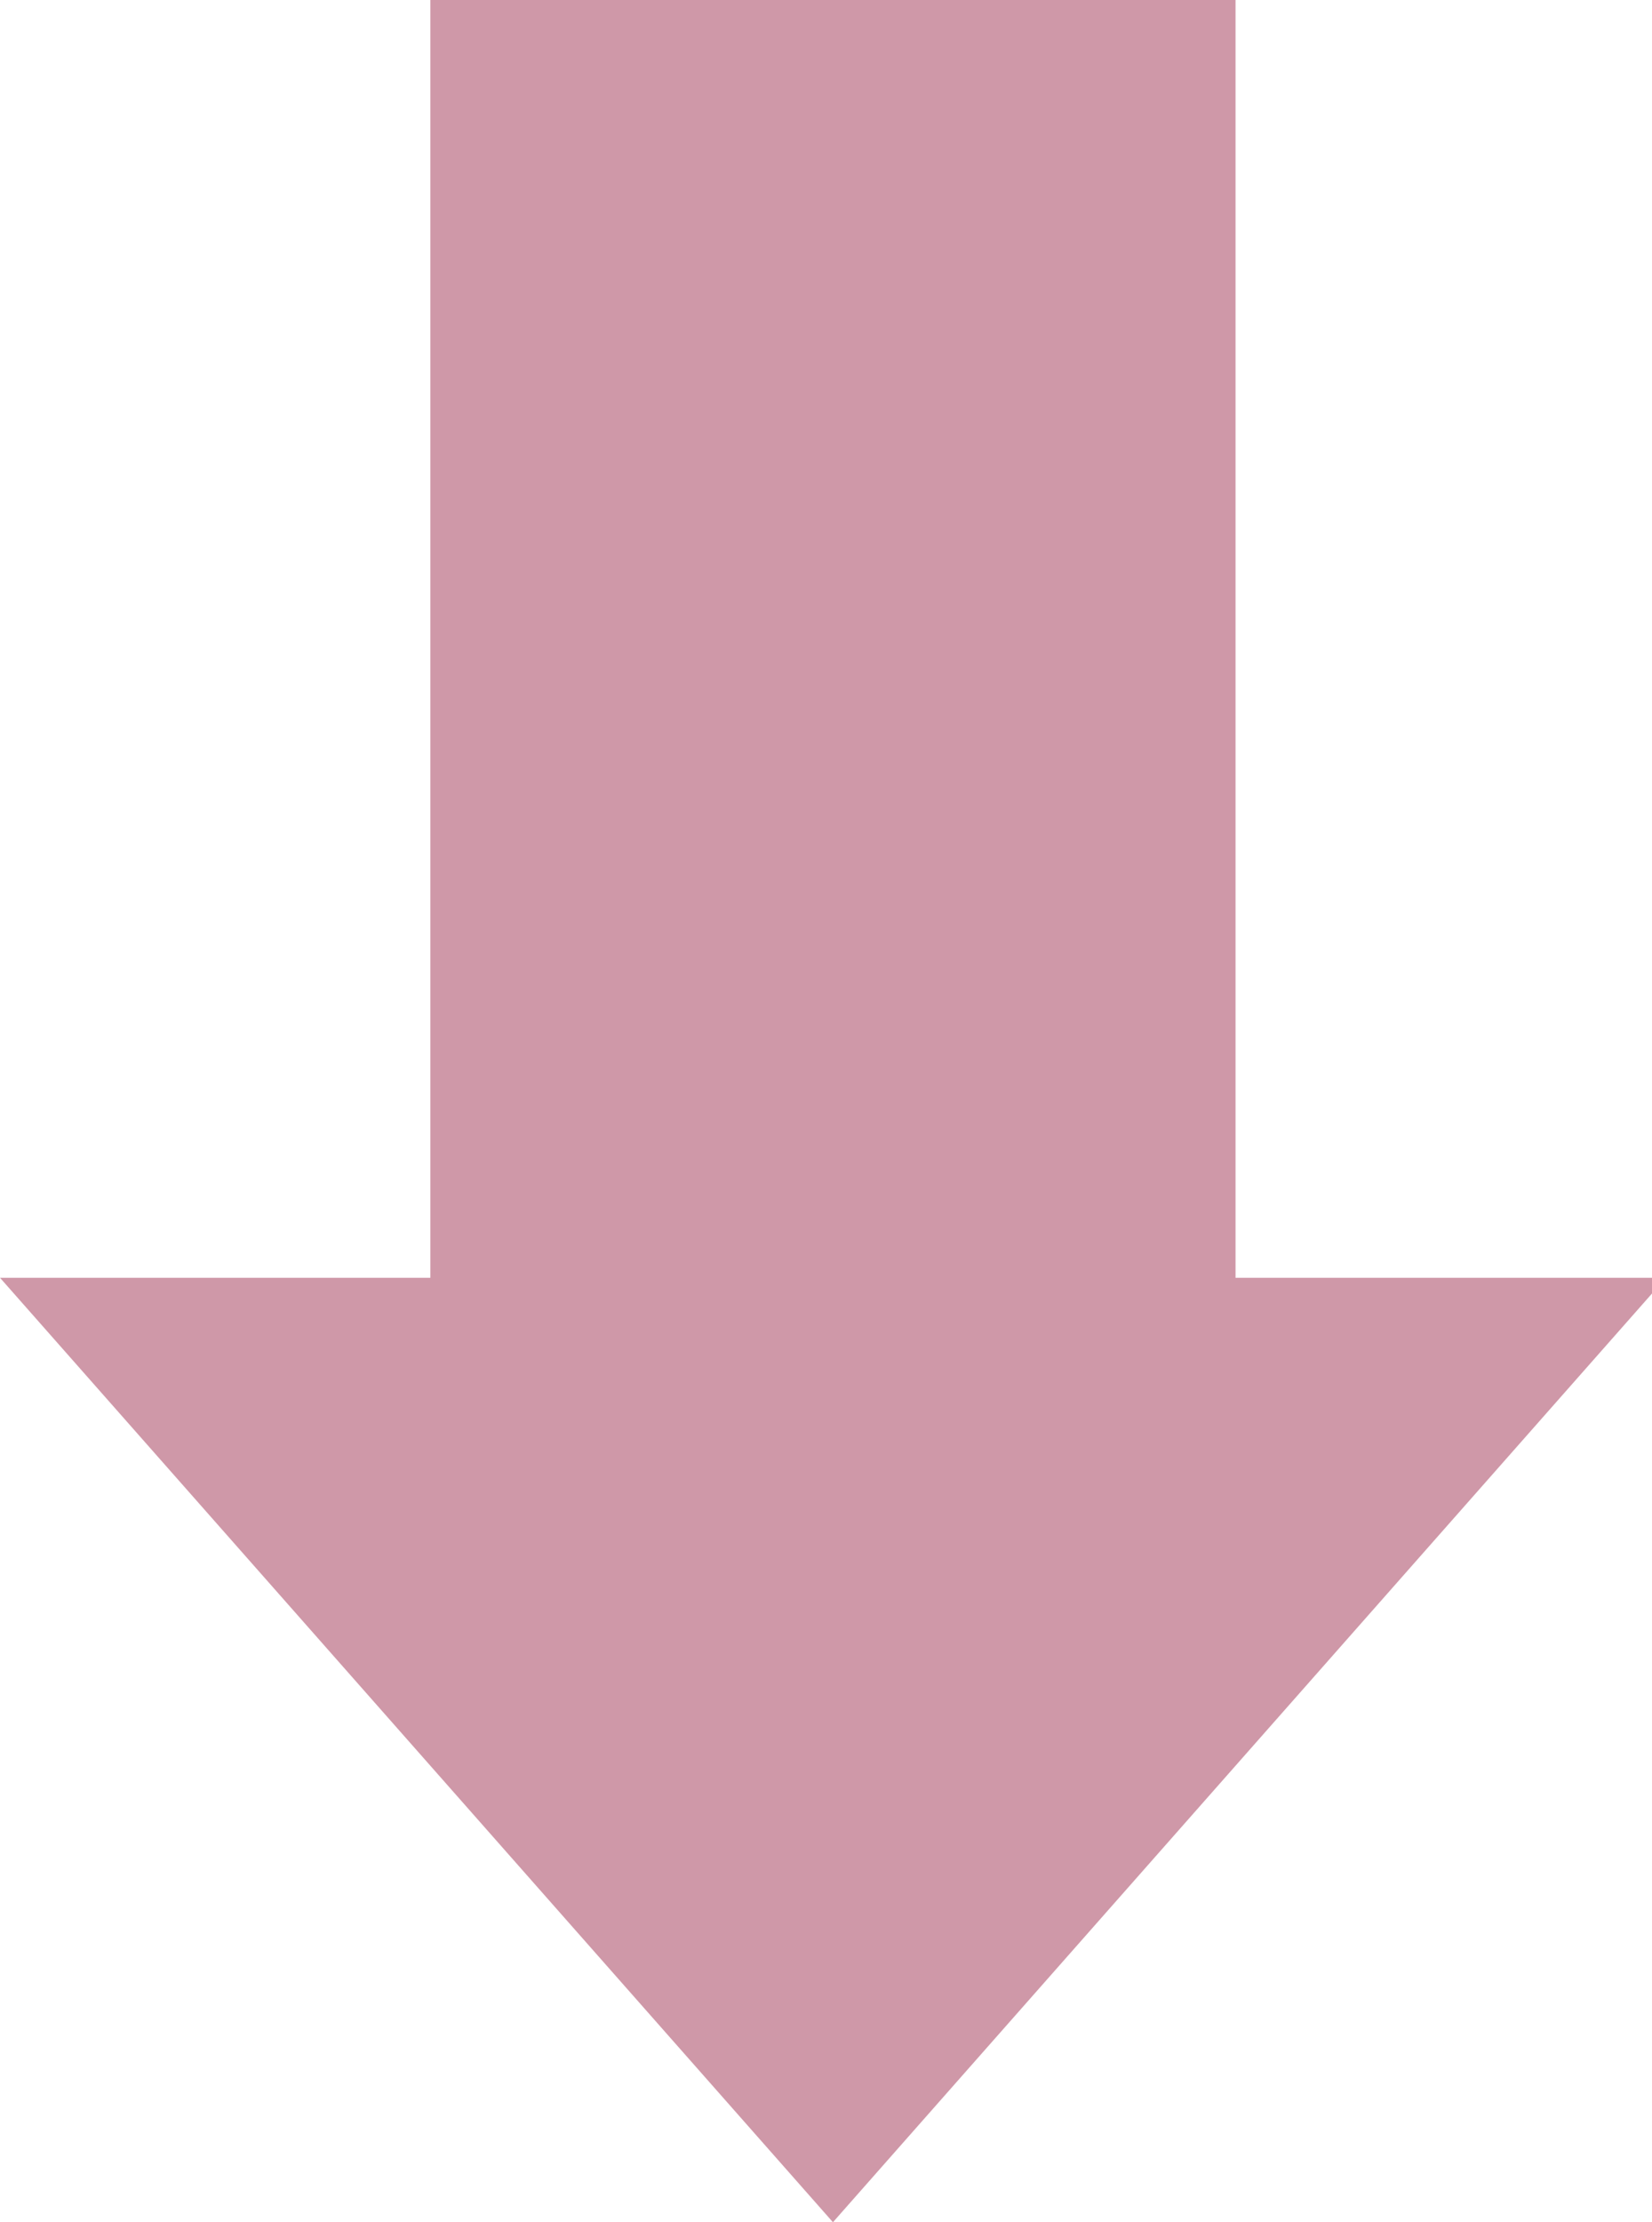
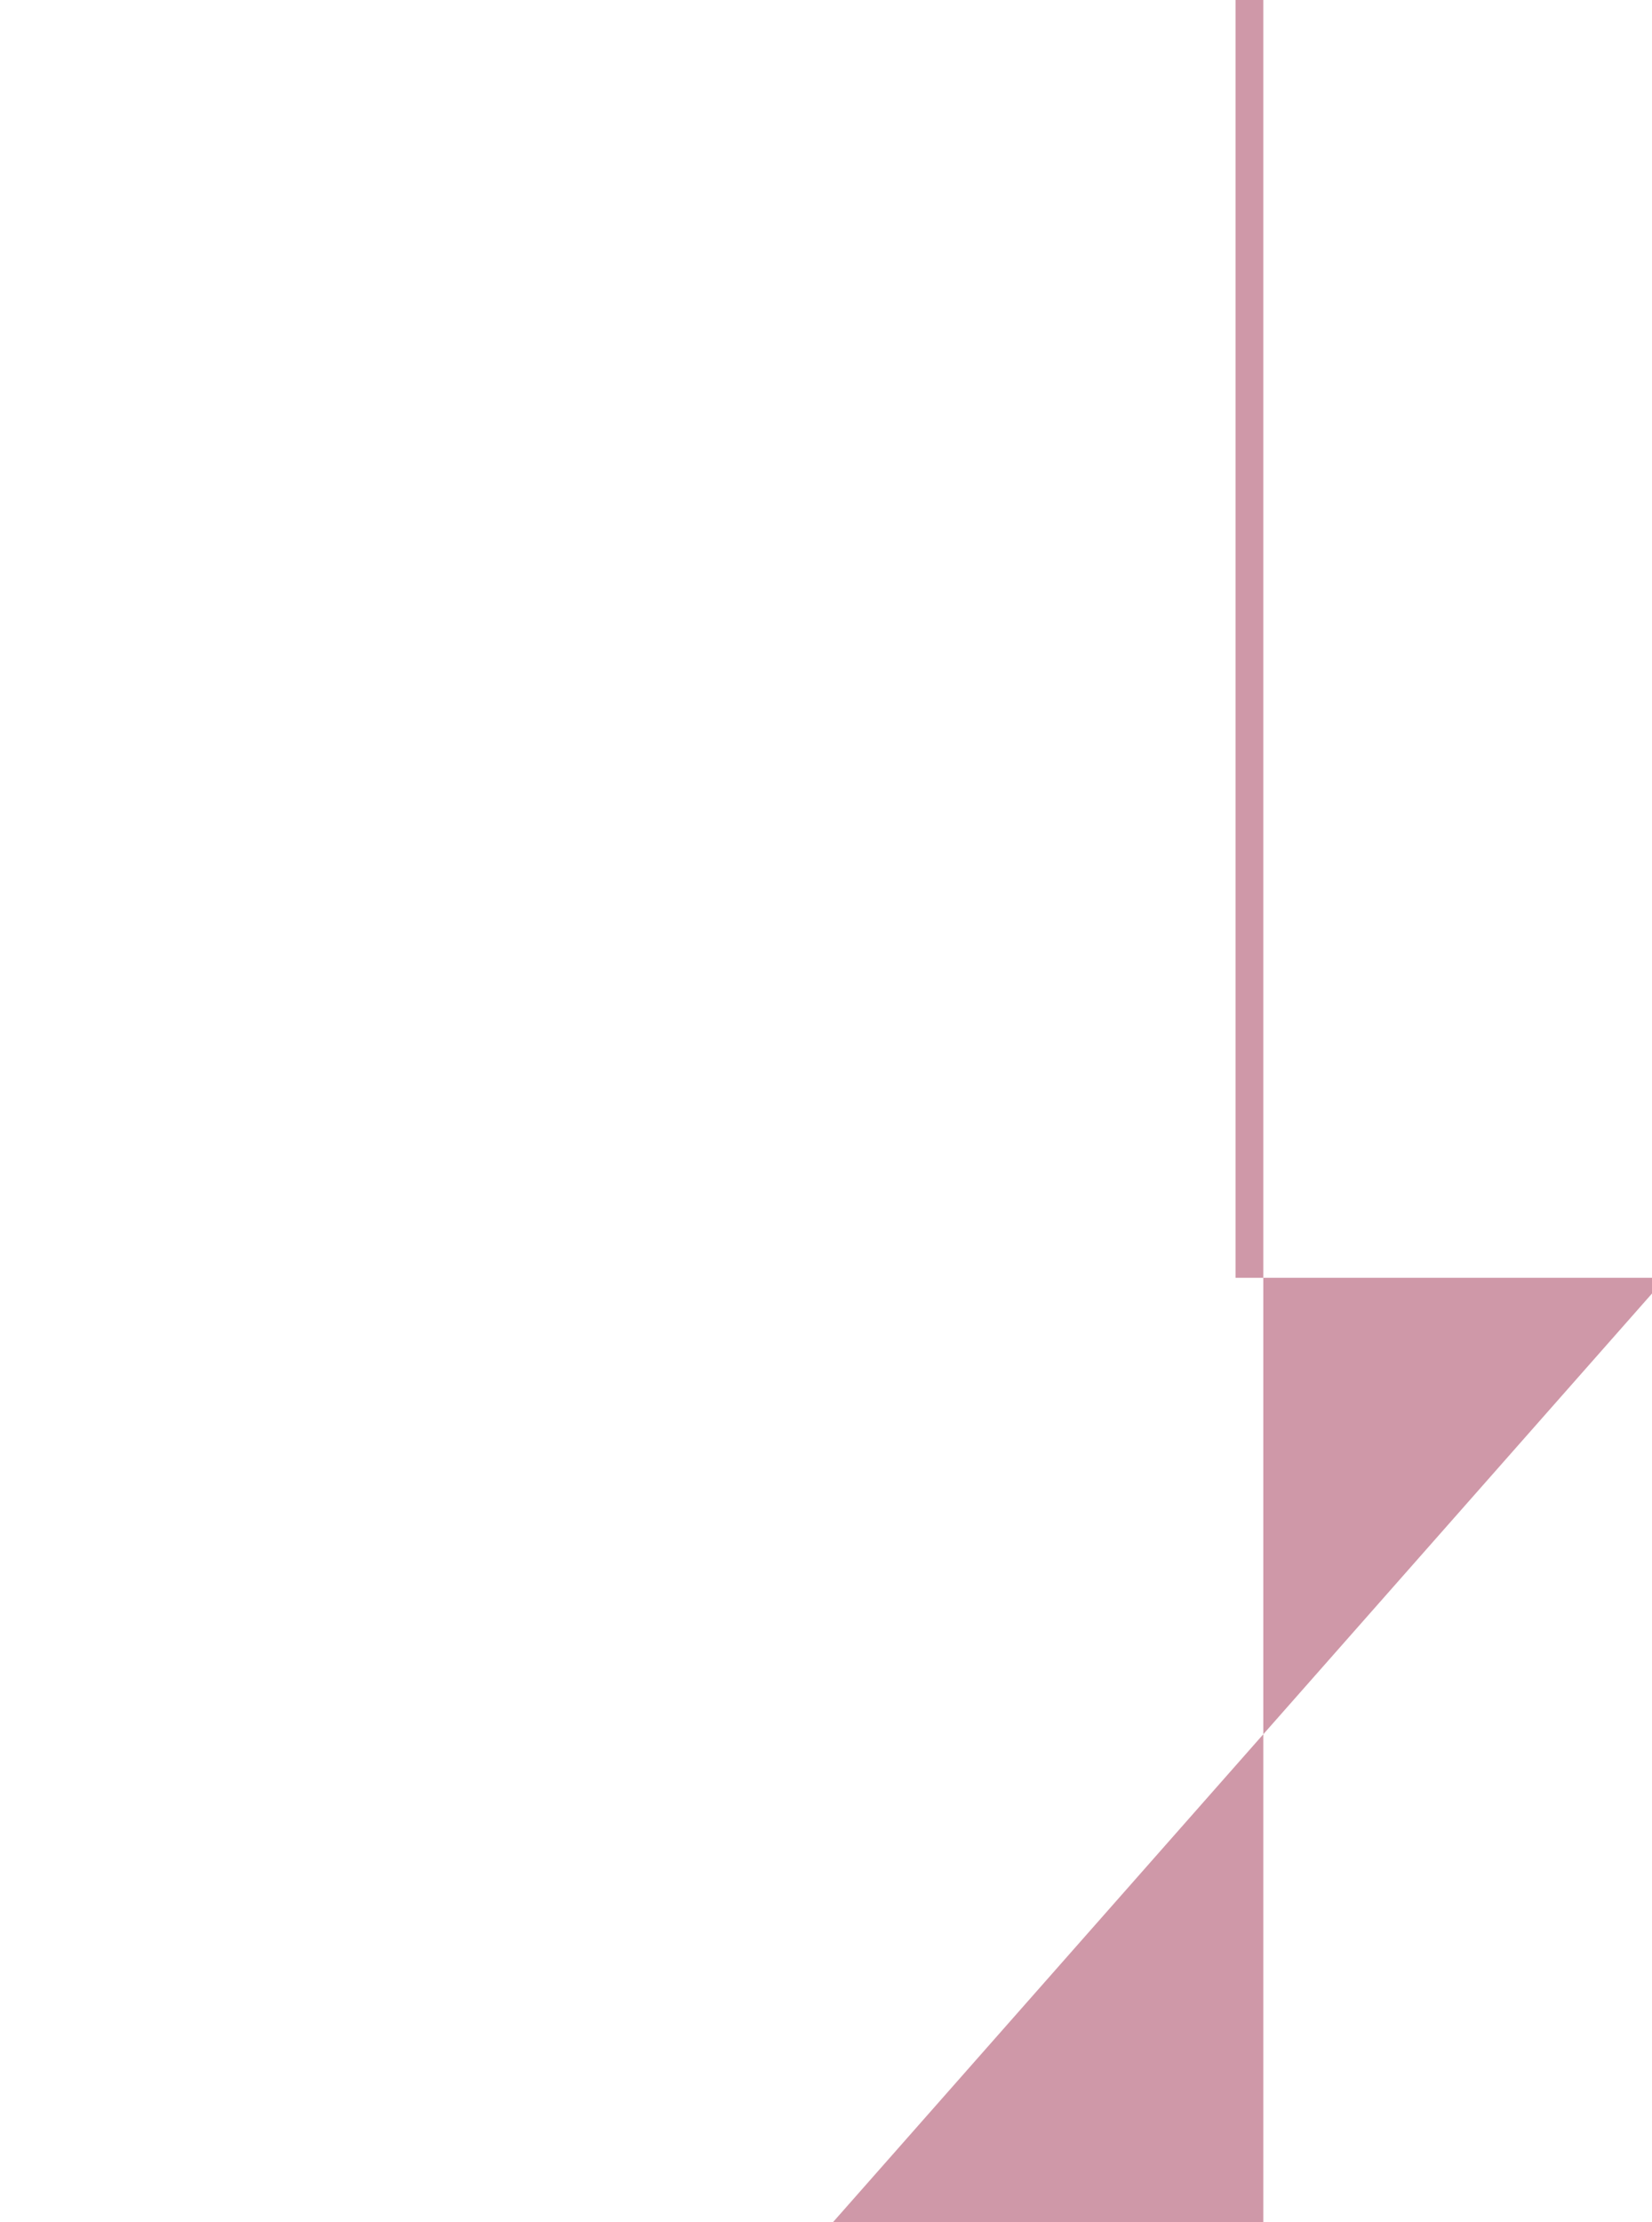
<svg xmlns="http://www.w3.org/2000/svg" version="1.1" id="レイヤー_1" x="0px" y="0px" viewBox="0 0 11.9 16" style="enable-background:new 0 0 11.9 16;" xml:space="preserve">
  <style type="text/css">
	.st0{fill:#CF98A8;}
</style>
-   <path class="st0" d="M8.9,0v9.2H12l0,0L6,16L0,9.2l0,0h3.1V0H8.9z" />
+   <path class="st0" d="M8.9,0v9.2H12l0,0L6,16l0,0h3.1V0H8.9z" />
</svg>